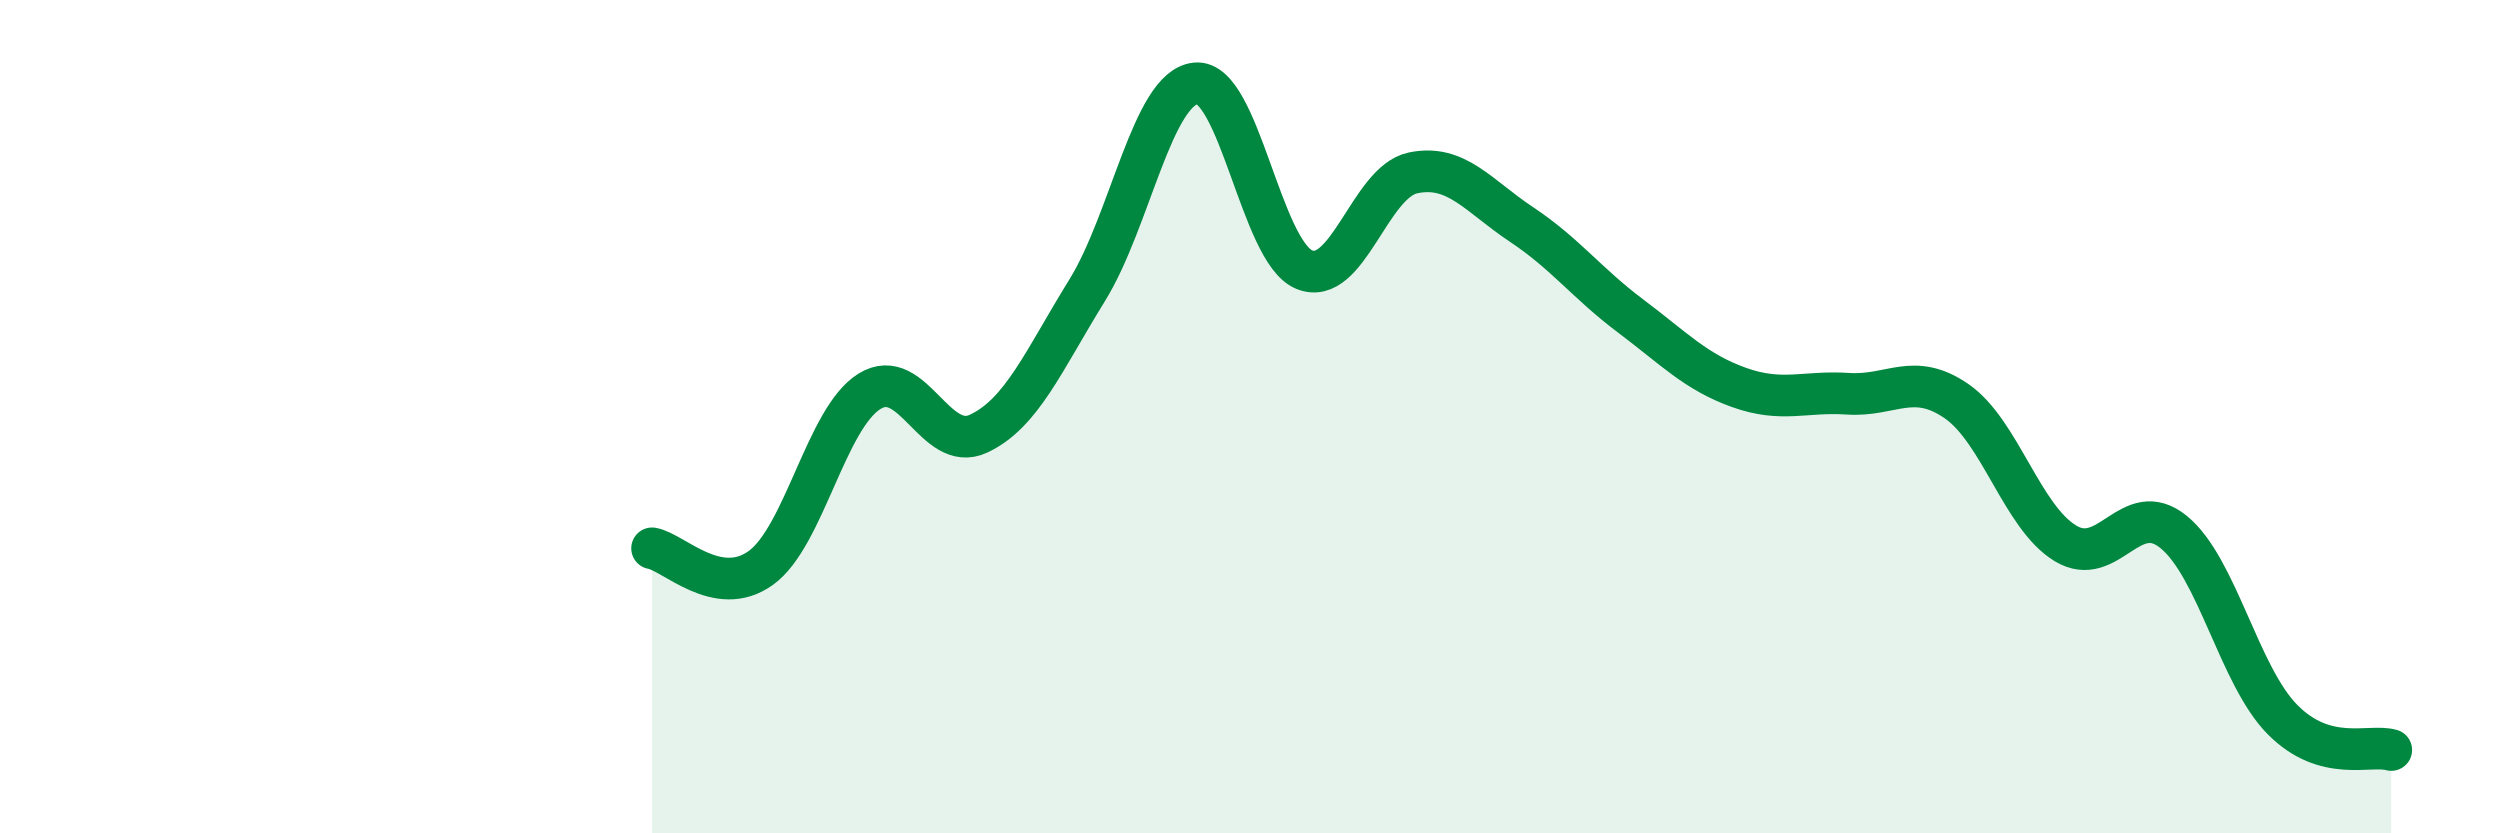
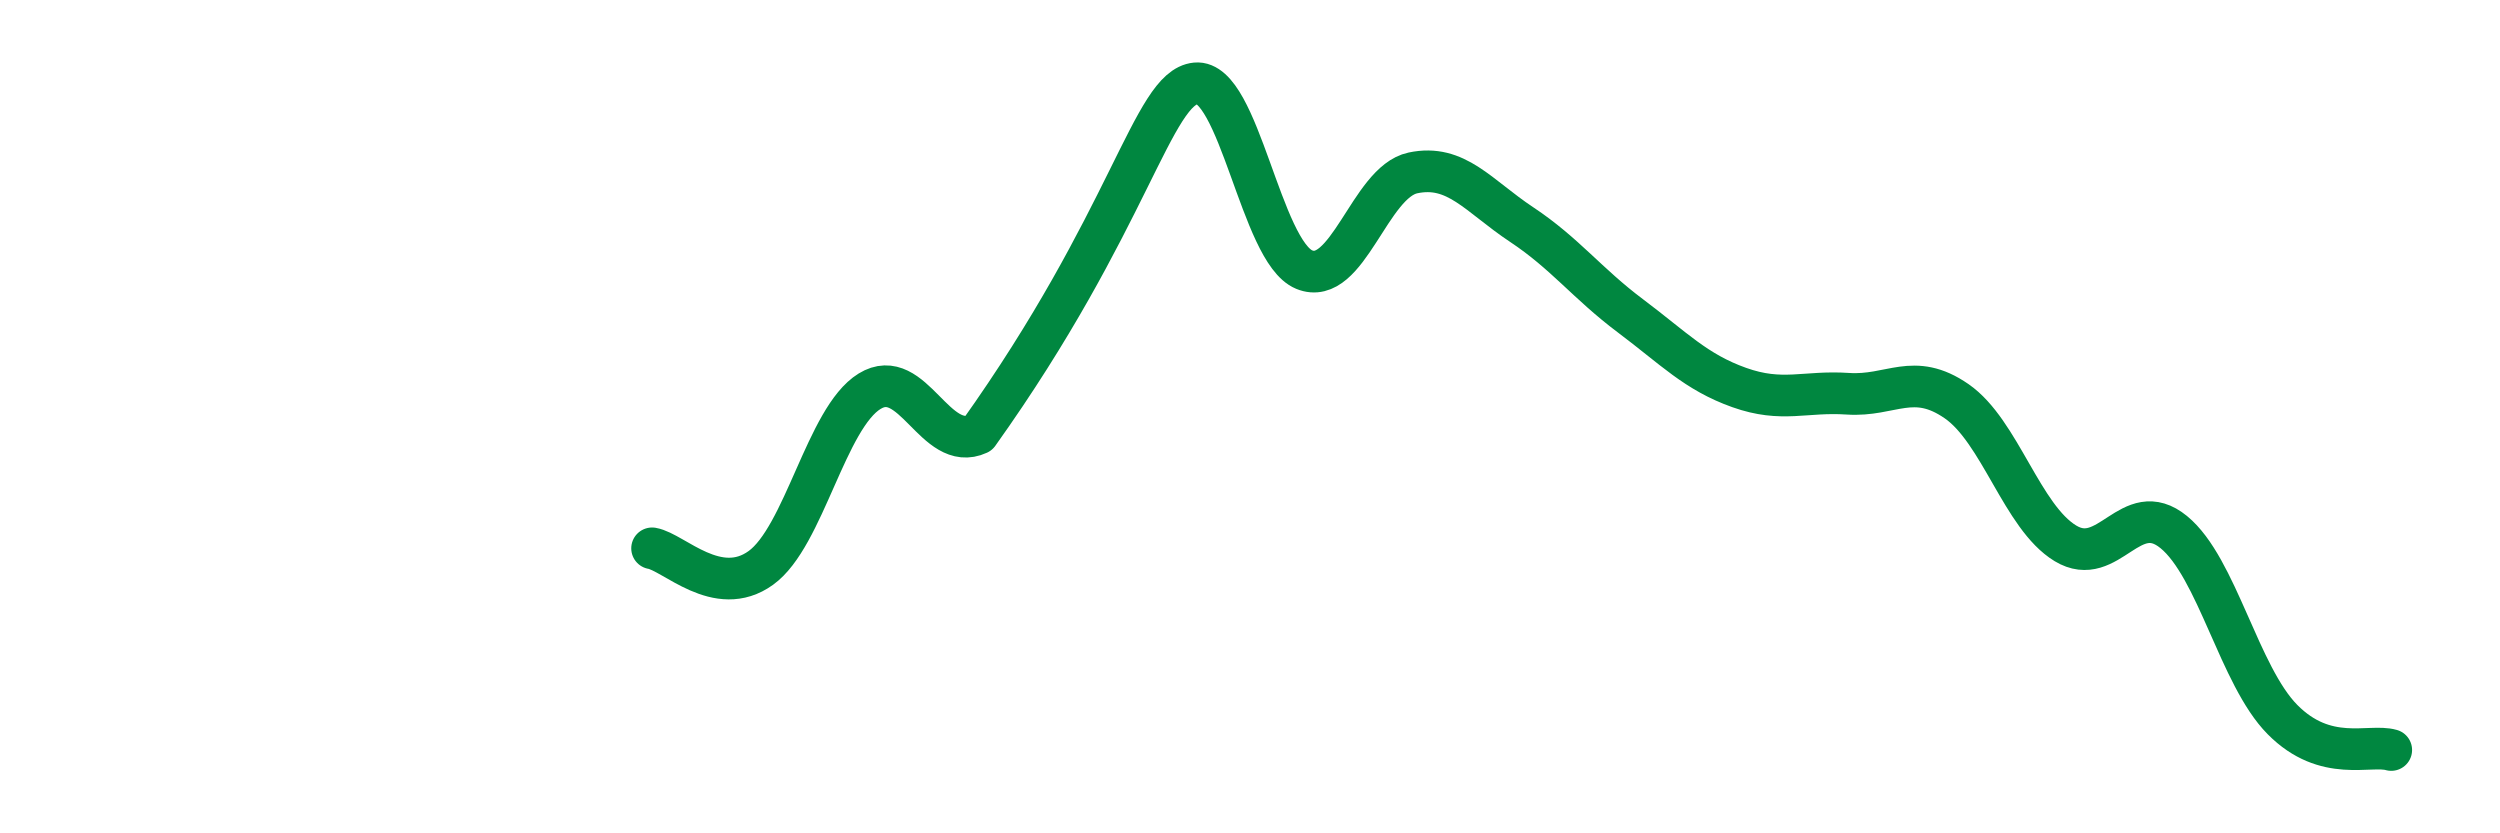
<svg xmlns="http://www.w3.org/2000/svg" width="60" height="20" viewBox="0 0 60 20">
-   <path d="M 15.65,13.16 C 16.17,13.25 17.22,14.38 18.26,13.63 C 19.3,12.88 19.83,10.03 20.87,9.39 C 21.91,8.75 22.44,10.89 23.48,10.41 C 24.52,9.93 25.05,8.65 26.09,6.97 C 27.13,5.29 27.66,2.1 28.7,2 C 29.74,1.9 30.26,6.04 31.3,6.47 C 32.34,6.9 32.87,4.37 33.91,4.15 C 34.95,3.93 35.48,4.7 36.52,5.39 C 37.56,6.08 38.09,6.8 39.13,7.58 C 40.17,8.36 40.7,8.93 41.74,9.3 C 42.78,9.67 43.31,9.38 44.35,9.45 C 45.39,9.52 45.92,8.91 46.96,9.63 C 48,10.35 48.53,12.41 49.57,13.04 C 50.61,13.67 51.13,11.92 52.17,12.77 C 53.21,13.62 53.74,16.22 54.78,17.27 C 55.82,18.32 56.87,17.85 57.39,18L57.39 20L15.65 20Z" fill="#008740" opacity="0.1" stroke-linecap="round" stroke-linejoin="round" />
-   <path d="M 15.65,13.16 C 16.17,13.25 17.22,14.38 18.26,13.63 C 19.3,12.88 19.83,10.03 20.87,9.39 C 21.91,8.75 22.44,10.89 23.48,10.41 C 24.52,9.93 25.05,8.65 26.09,6.97 C 27.13,5.29 27.66,2.1 28.7,2 C 29.74,1.9 30.26,6.04 31.3,6.47 C 32.34,6.9 32.87,4.37 33.91,4.15 C 34.95,3.93 35.48,4.7 36.52,5.39 C 37.56,6.08 38.09,6.8 39.13,7.58 C 40.17,8.36 40.7,8.93 41.74,9.3 C 42.78,9.67 43.31,9.38 44.35,9.45 C 45.39,9.52 45.92,8.91 46.96,9.63 C 48,10.35 48.53,12.41 49.57,13.04 C 50.61,13.67 51.13,11.92 52.17,12.77 C 53.21,13.62 53.74,16.22 54.78,17.27 C 55.82,18.32 56.87,17.85 57.39,18" stroke="#008740" stroke-width="1" fill="none" stroke-linecap="round" stroke-linejoin="round" />
+   <path d="M 15.65,13.16 C 16.17,13.25 17.22,14.38 18.26,13.63 C 19.3,12.88 19.83,10.03 20.87,9.39 C 21.91,8.75 22.44,10.89 23.48,10.41 C 27.13,5.29 27.66,2.1 28.7,2 C 29.74,1.9 30.26,6.04 31.3,6.47 C 32.34,6.9 32.87,4.37 33.91,4.15 C 34.95,3.93 35.48,4.7 36.52,5.39 C 37.56,6.08 38.09,6.8 39.13,7.58 C 40.17,8.36 40.7,8.93 41.74,9.3 C 42.78,9.67 43.31,9.38 44.35,9.45 C 45.39,9.52 45.92,8.91 46.96,9.63 C 48,10.35 48.53,12.41 49.57,13.04 C 50.61,13.67 51.13,11.92 52.17,12.77 C 53.21,13.62 53.74,16.22 54.78,17.27 C 55.82,18.32 56.87,17.85 57.39,18" stroke="#008740" stroke-width="1" fill="none" stroke-linecap="round" stroke-linejoin="round" />
</svg>